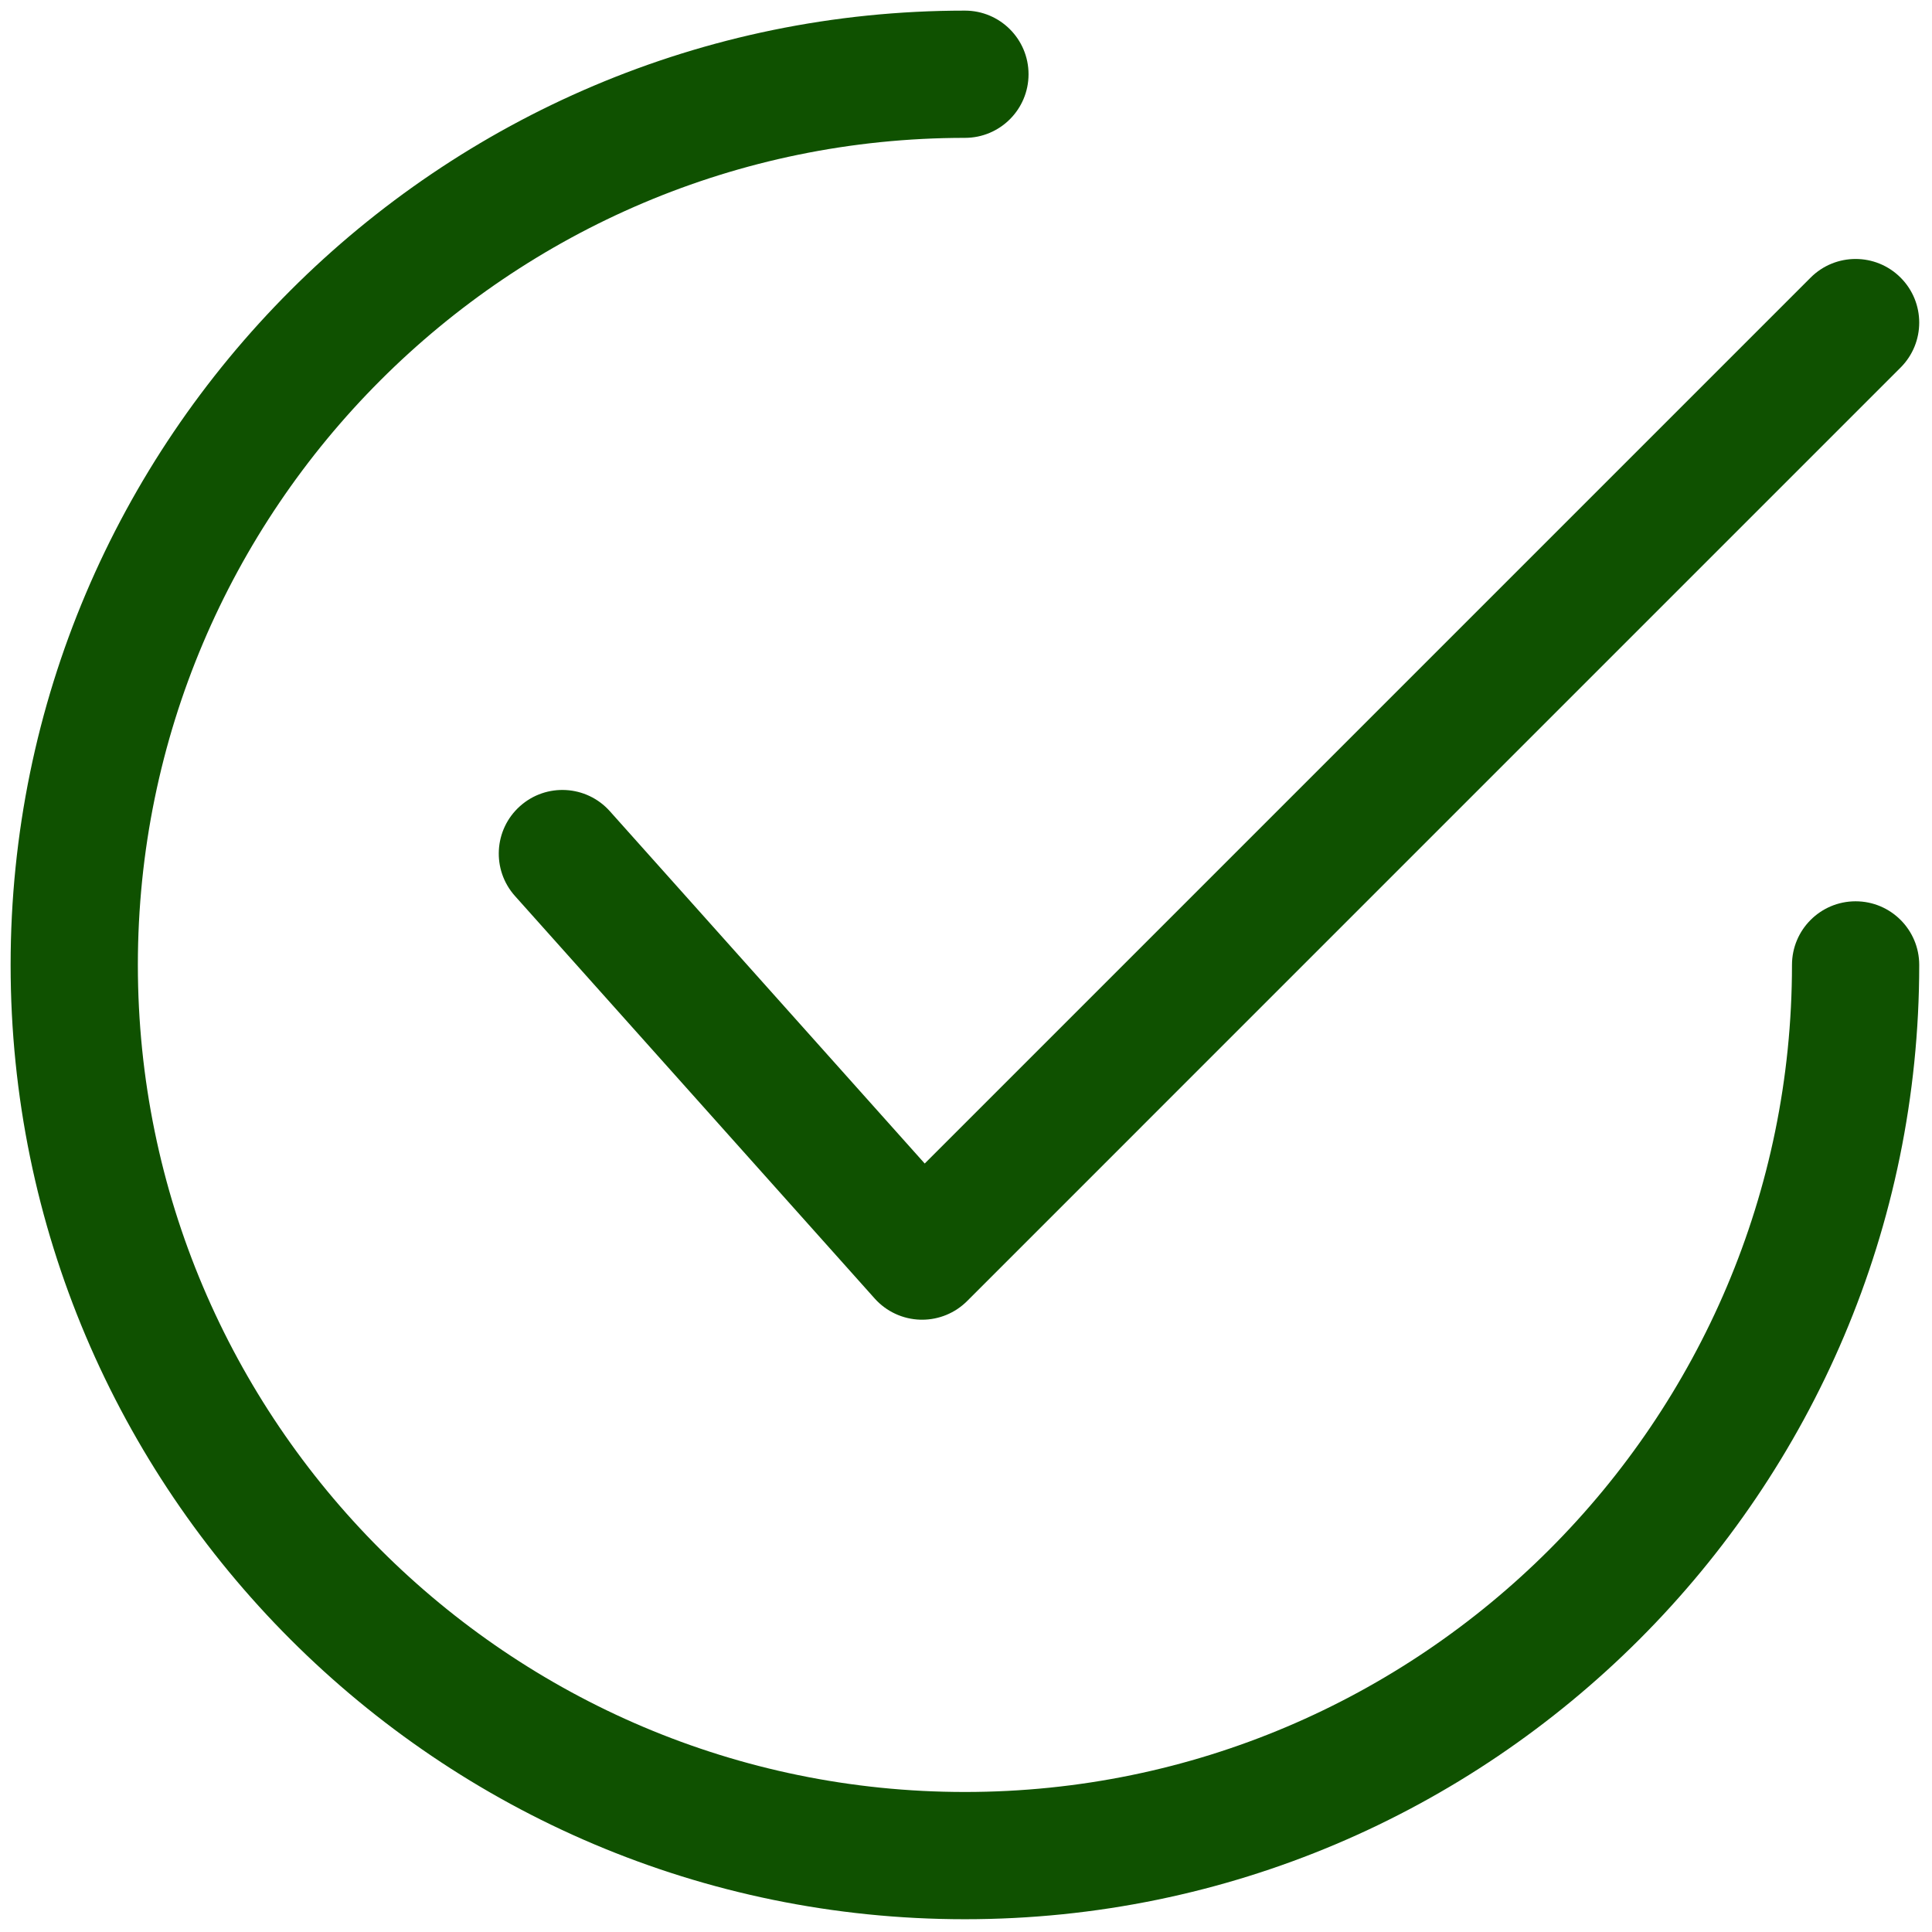
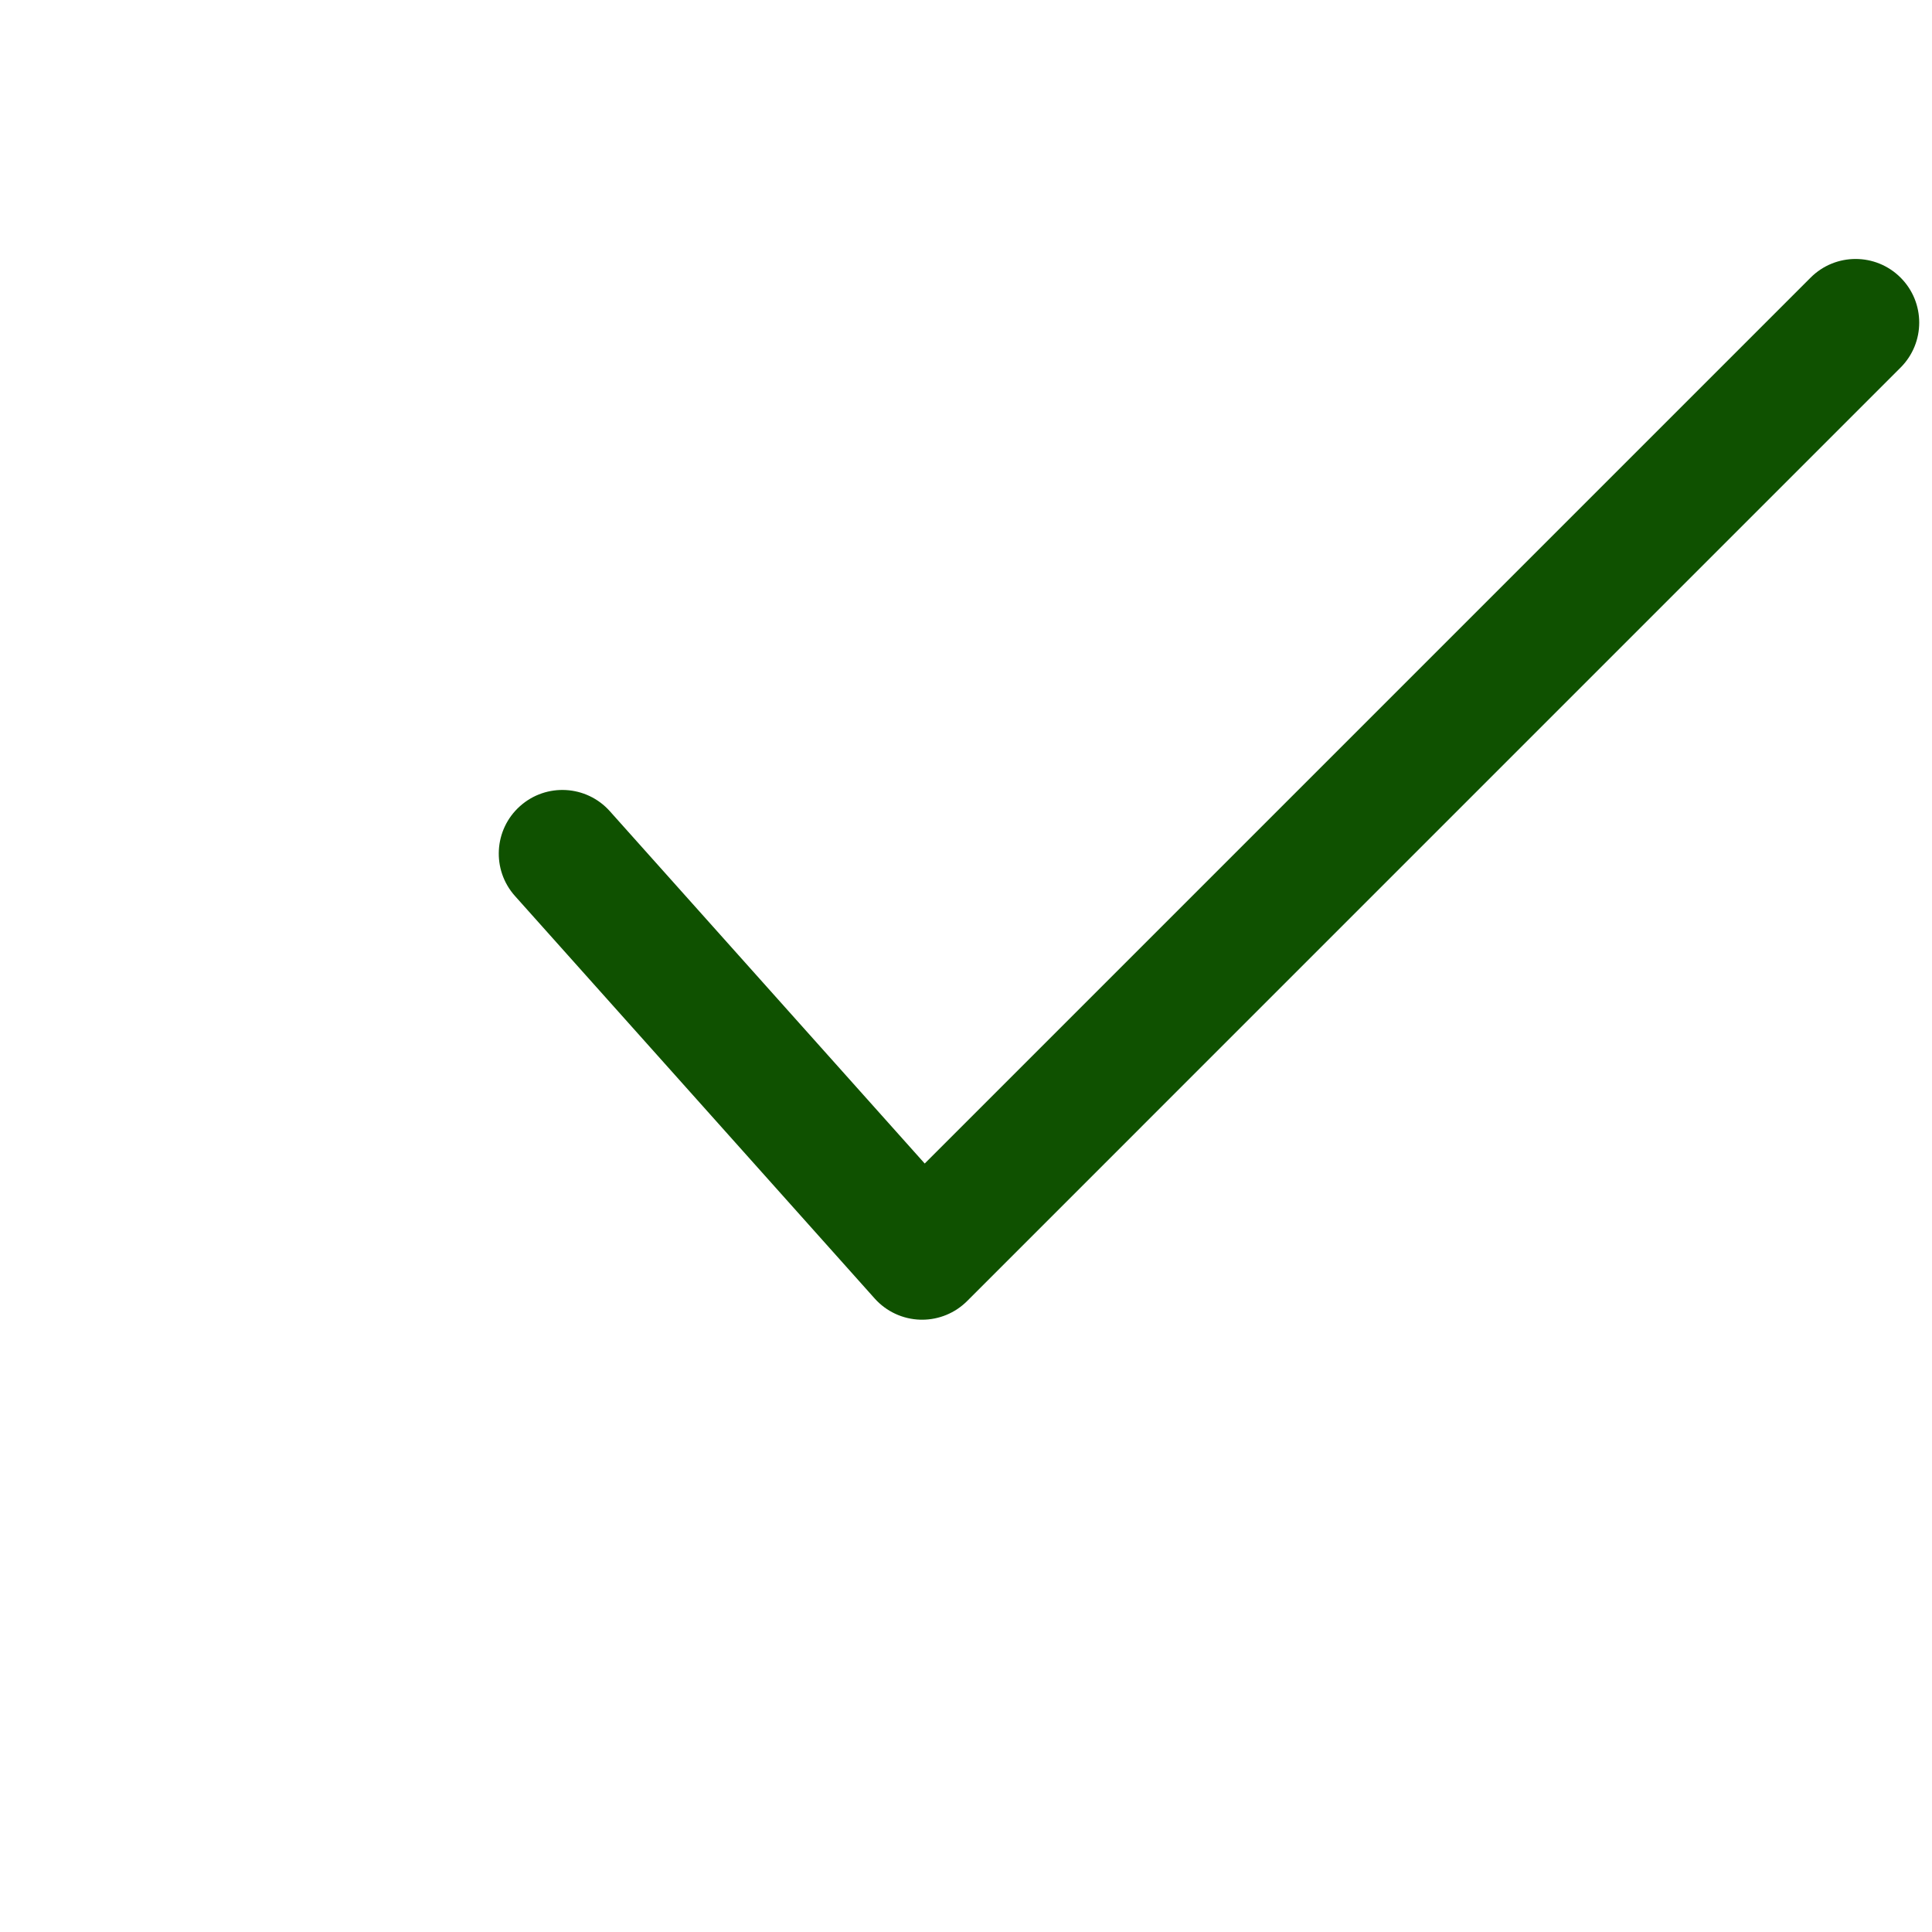
<svg xmlns="http://www.w3.org/2000/svg" id="svg2" xml:space="preserve" viewBox="0 0 256 256" height="256" width="256" version="1.1">
  <defs id="defs2" />
  <g id="g2" transform="translate(1.407 1.407) scale(2.81 2.81)" style="stroke:none;stroke-width:0;stroke-dasharray:none;stroke-linecap:butt;stroke-linejoin:miter;stroke-miterlimit:10;fill:#0f5100;fill-rule:nonzero;opacity:1;fill-opacity:1">
    <path id="path1" stroke-linecap="round" transform="matrix(1 0 0 1 0 0)" style="stroke:none;stroke-width:1;stroke-dasharray:none;stroke-linecap:butt;stroke-linejoin:miter;stroke-miterlimit:10;fill:#0f5100;fill-rule:nonzero;opacity:1;fill-opacity:1" d="M 42.981 61.73 c -0.028 0 -0.056 0 -0.084 -0.001 c -0.825 -0.023 -1.604 -0.385 -2.153 -1 l -16.962 -18.98 c -1.104 -1.235 -0.998 -3.132 0.238 -4.236 c 1.235 -1.105 3.131 -0.998 4.236 0.238 l 14.848 16.614 L 84.879 12.59 c 1.172 -1.172 3.07 -1.172 4.242 0 c 1.172 1.171 1.172 3.071 0 4.242 L 45.102 60.852 C 44.539 61.415 43.775 61.73 42.981 61.73 z" />
-     <path id="path2" stroke-linecap="round" transform="matrix(1 0 0 1 0 0)" style="stroke:none;stroke-width:1;stroke-dasharray:none;stroke-linecap:butt;stroke-linejoin:miter;stroke-miterlimit:10;fill:#0f5100;fill-rule:nonzero;opacity:1;fill-opacity:1" d="M 45 90 C 20.187 90 0 69.813 0 45 C 0 20.187 20.187 0 45 0 c 1.657 0 3 1.343 3 3 s -1.343 3 -3 3 C 23.495 6 6 23.495 6 45 s 17.495 39 39 39 s 39 -17.495 39 -39 c 0 -1.657 1.343 -3 3 -3 s 3 1.343 3 3 C 90 69.813 69.813 90 45 90 z" />
  </g>
</svg>